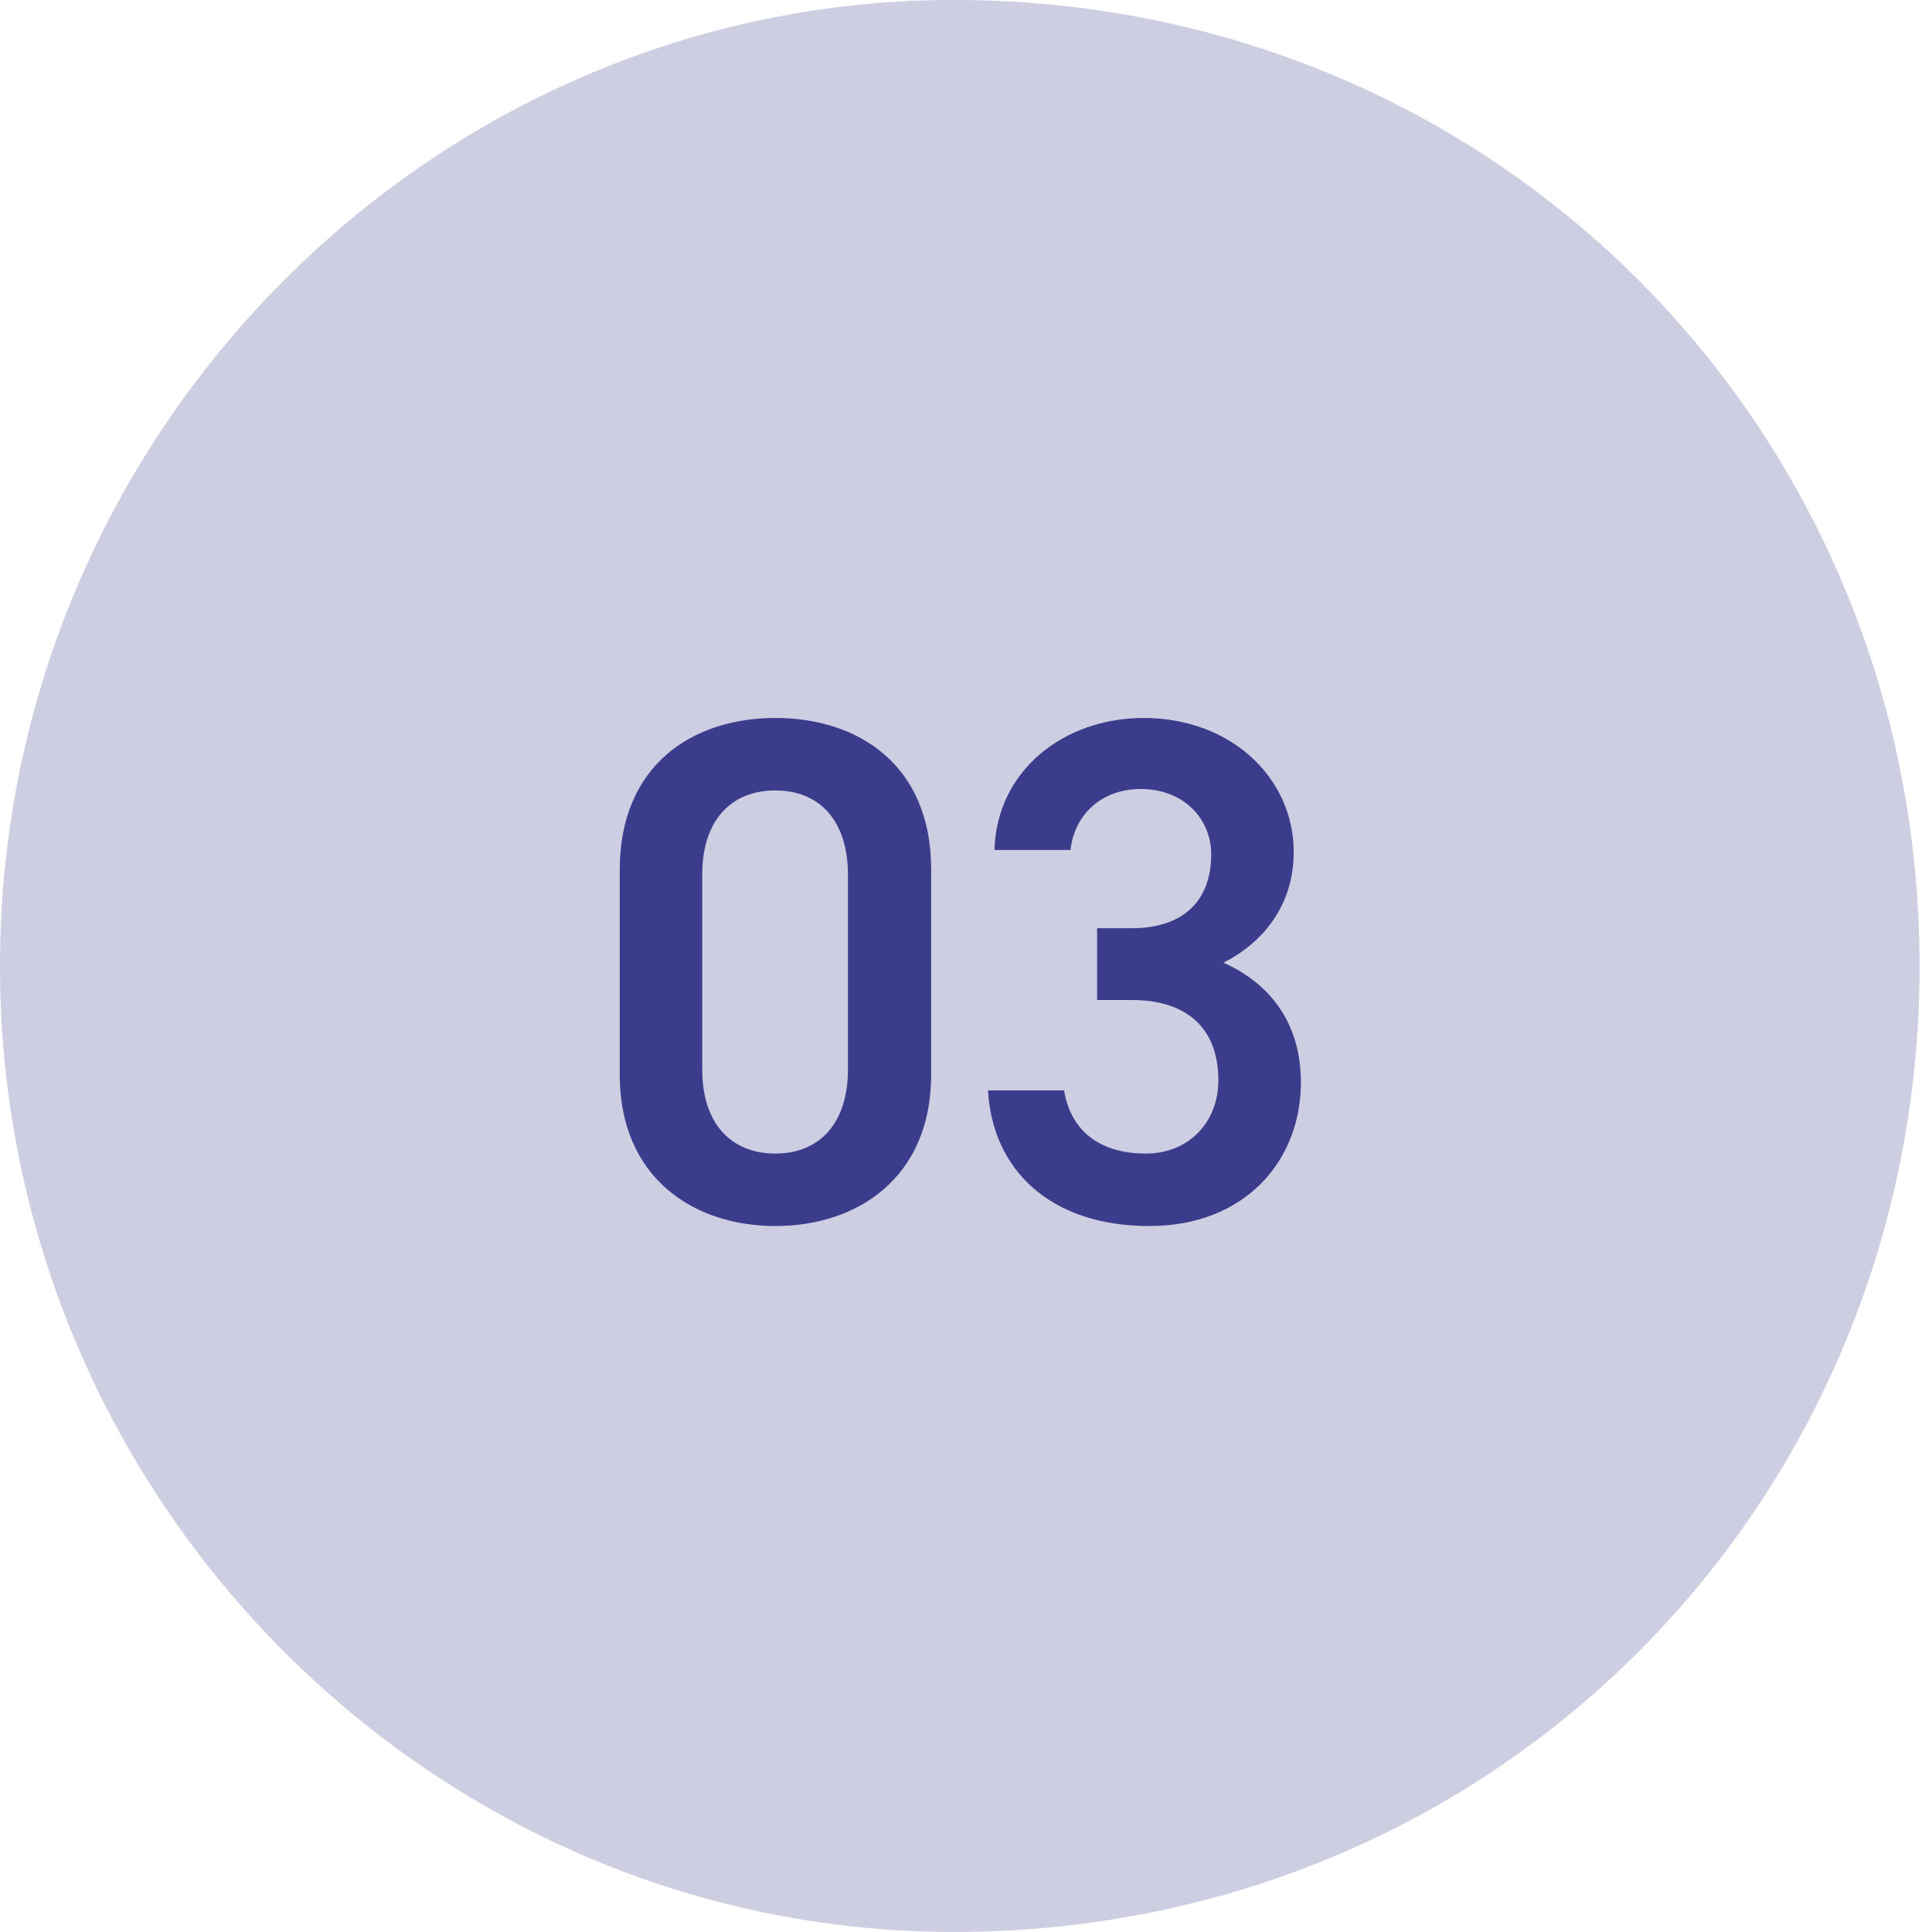
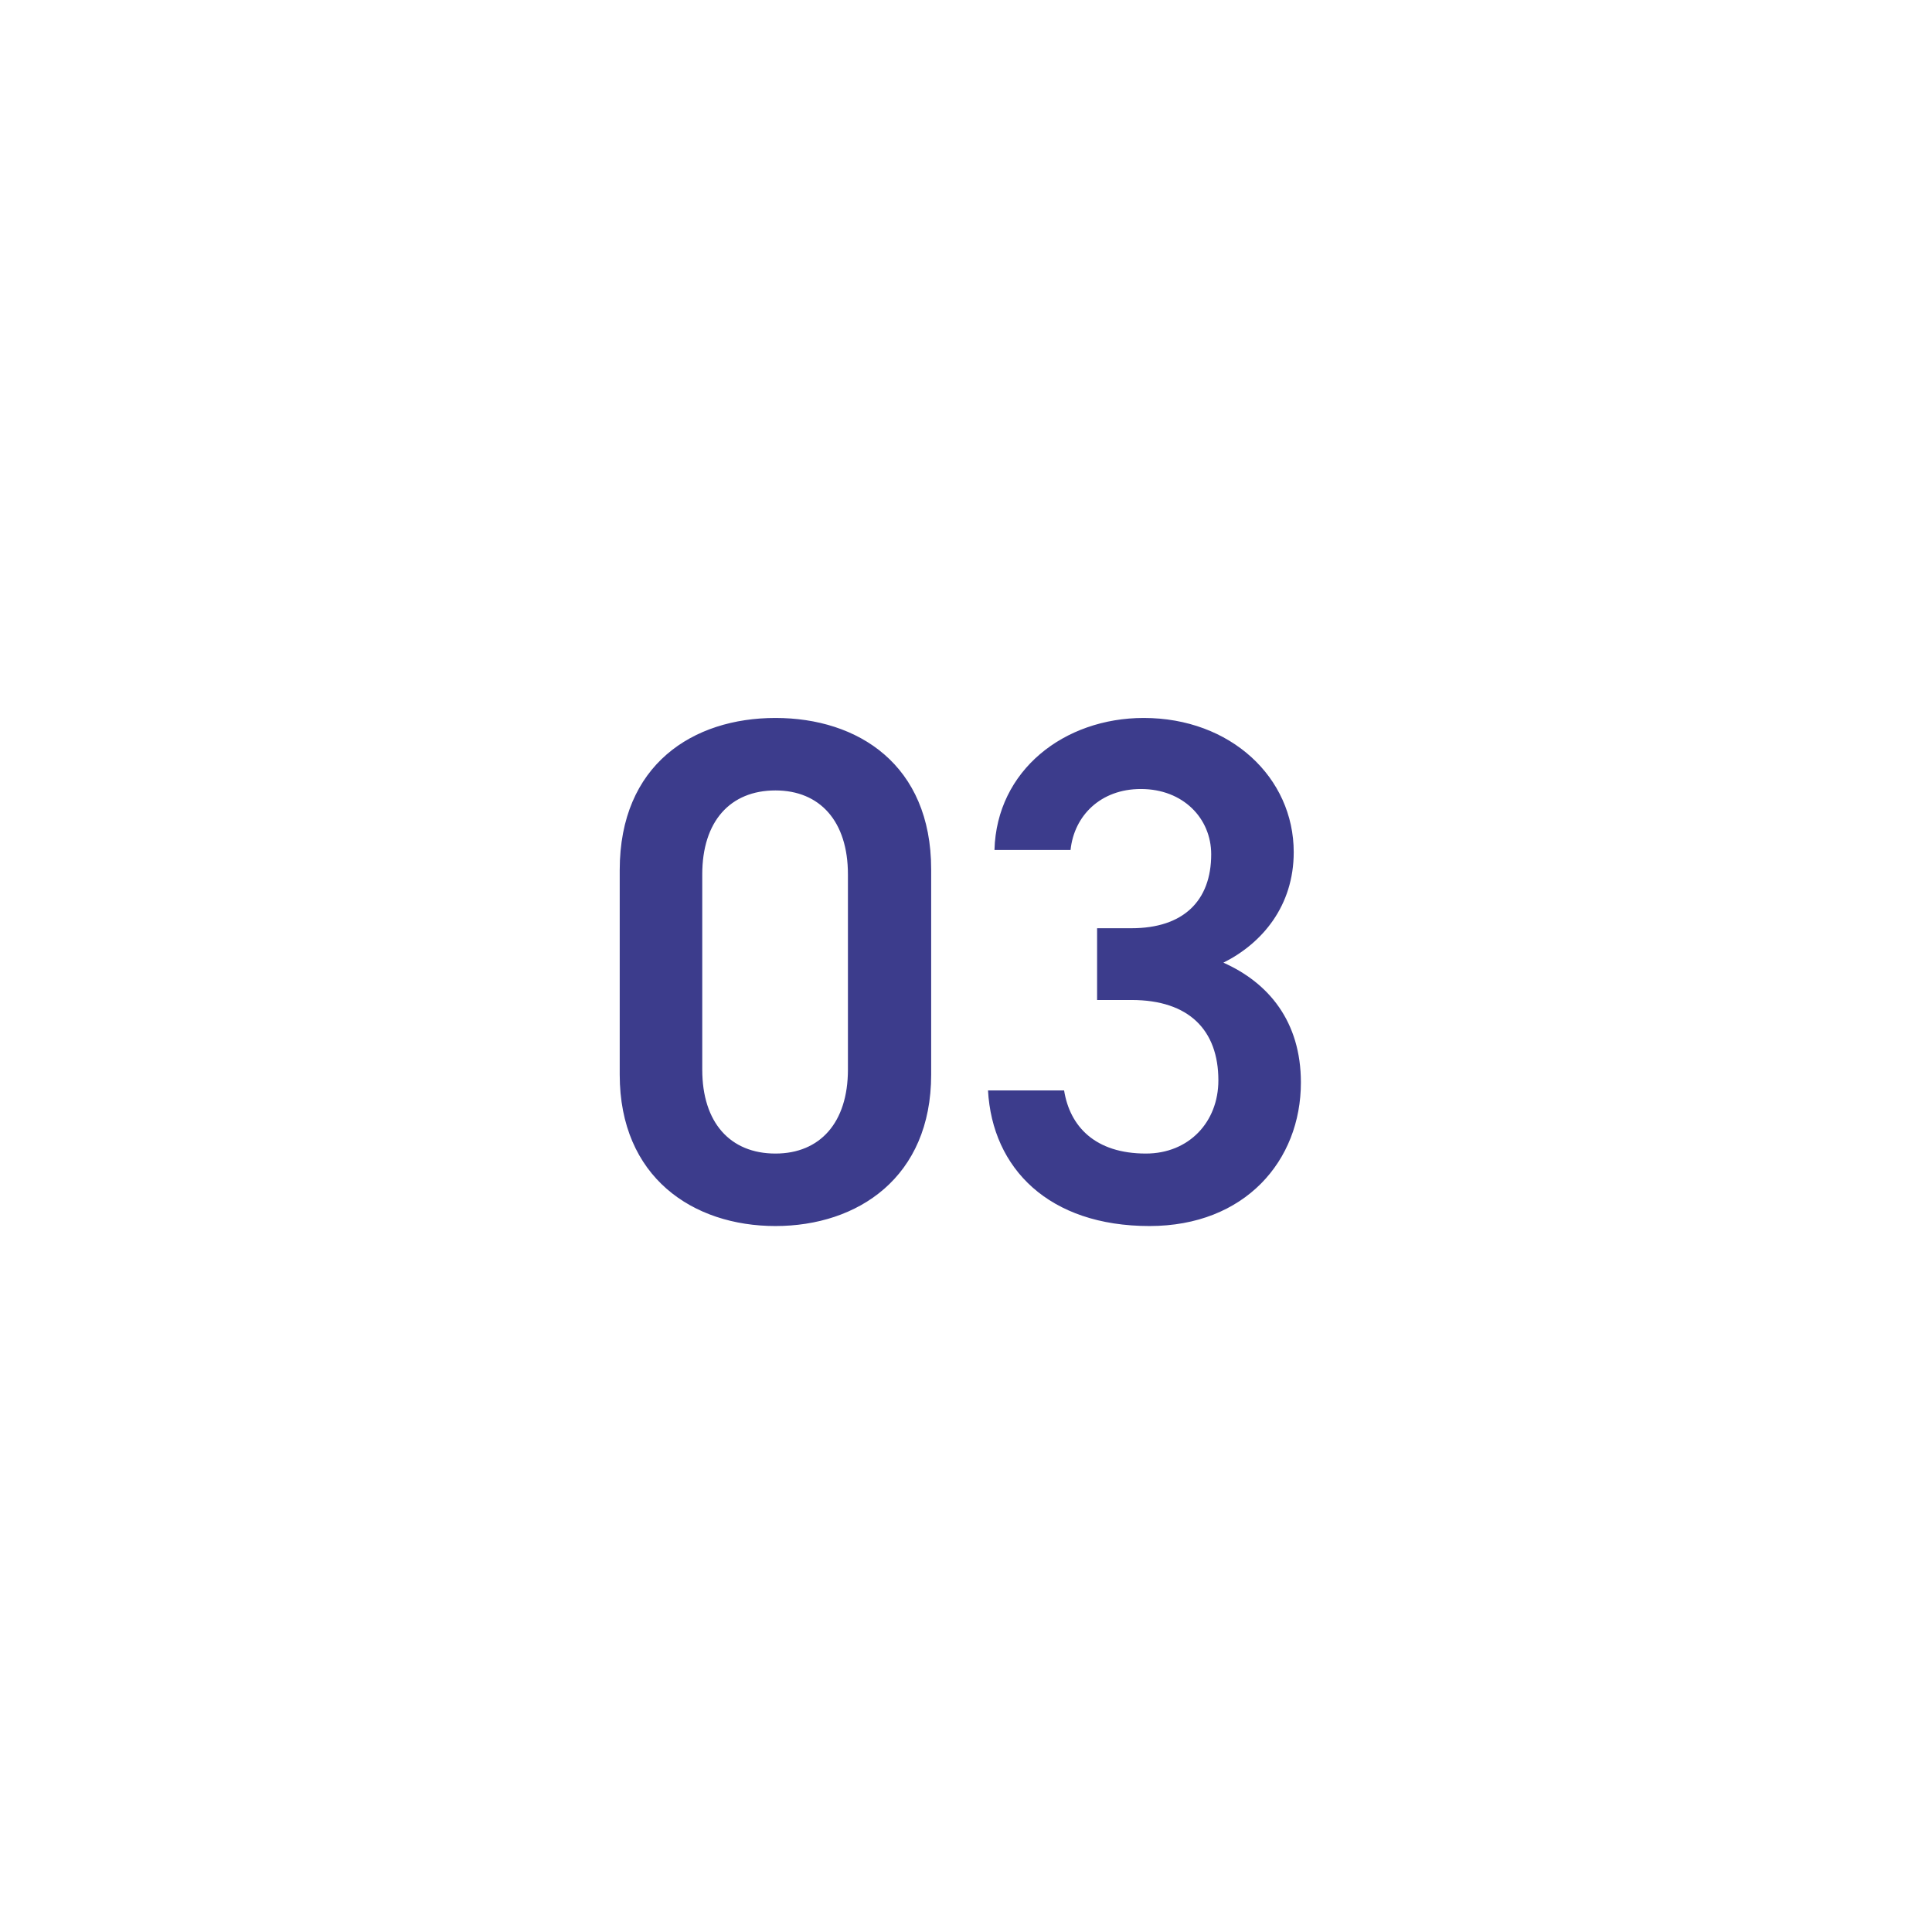
<svg xmlns="http://www.w3.org/2000/svg" width="140px" height="140px">
-   <path fill-rule="evenodd" fill="rgb(206, 206, 226)" d="M69.1,-0.004 C108.659,-0.004 139.1,31.337 139.1,69.996 C139.1,108.655 108.659,139.996 69.1,139.996 C31.340,139.996 -0.001,108.655 -0.001,69.996 C-0.001,31.337 31.340,-0.004 69.1,-0.004 Z" />
  <path fill-rule="evenodd" fill="rgb(60, 60, 140)" d="M88.652,69.759 C91.928,71.215 94.268,74.023 94.268,78.443 C94.268,84.111 90.212,88.843 83.296,88.843 C76.016,88.843 71.907,84.683 71.595,79.015 L77.108,79.015 C77.524,81.615 79.344,83.591 83.036,83.591 C86.156,83.591 88.288,81.303 88.288,78.287 C88.288,74.647 86.156,72.463 81.996,72.463 L79.500,72.463 L79.500,67.263 L81.996,67.263 C85.740,67.263 87.768,65.287 87.768,61.906 C87.768,59.306 85.740,57.174 82.672,57.174 C79.760,57.174 77.836,59.098 77.576,61.594 L72.063,61.594 C72.219,55.822 77.108,52.026 82.880,52.026 C89.172,52.026 93.748,56.342 93.748,61.750 C93.748,65.651 91.460,68.355 88.652,69.759 ZM56.192,88.843 C50.212,88.843 44.907,85.307 44.907,77.871 L44.907,63.050 C44.907,55.406 50.212,52.026 56.192,52.026 C62.172,52.026 67.476,55.406 67.476,62.998 L67.476,77.871 C67.476,85.307 62.172,88.843 56.192,88.843 ZM61.444,63.362 C61.444,59.514 59.416,57.278 56.192,57.278 C52.916,57.278 50.888,59.514 50.888,63.362 L50.888,77.507 C50.888,81.355 52.916,83.591 56.192,83.591 C59.416,83.591 61.444,81.355 61.444,77.507 L61.444,63.362 Z" />
</svg>